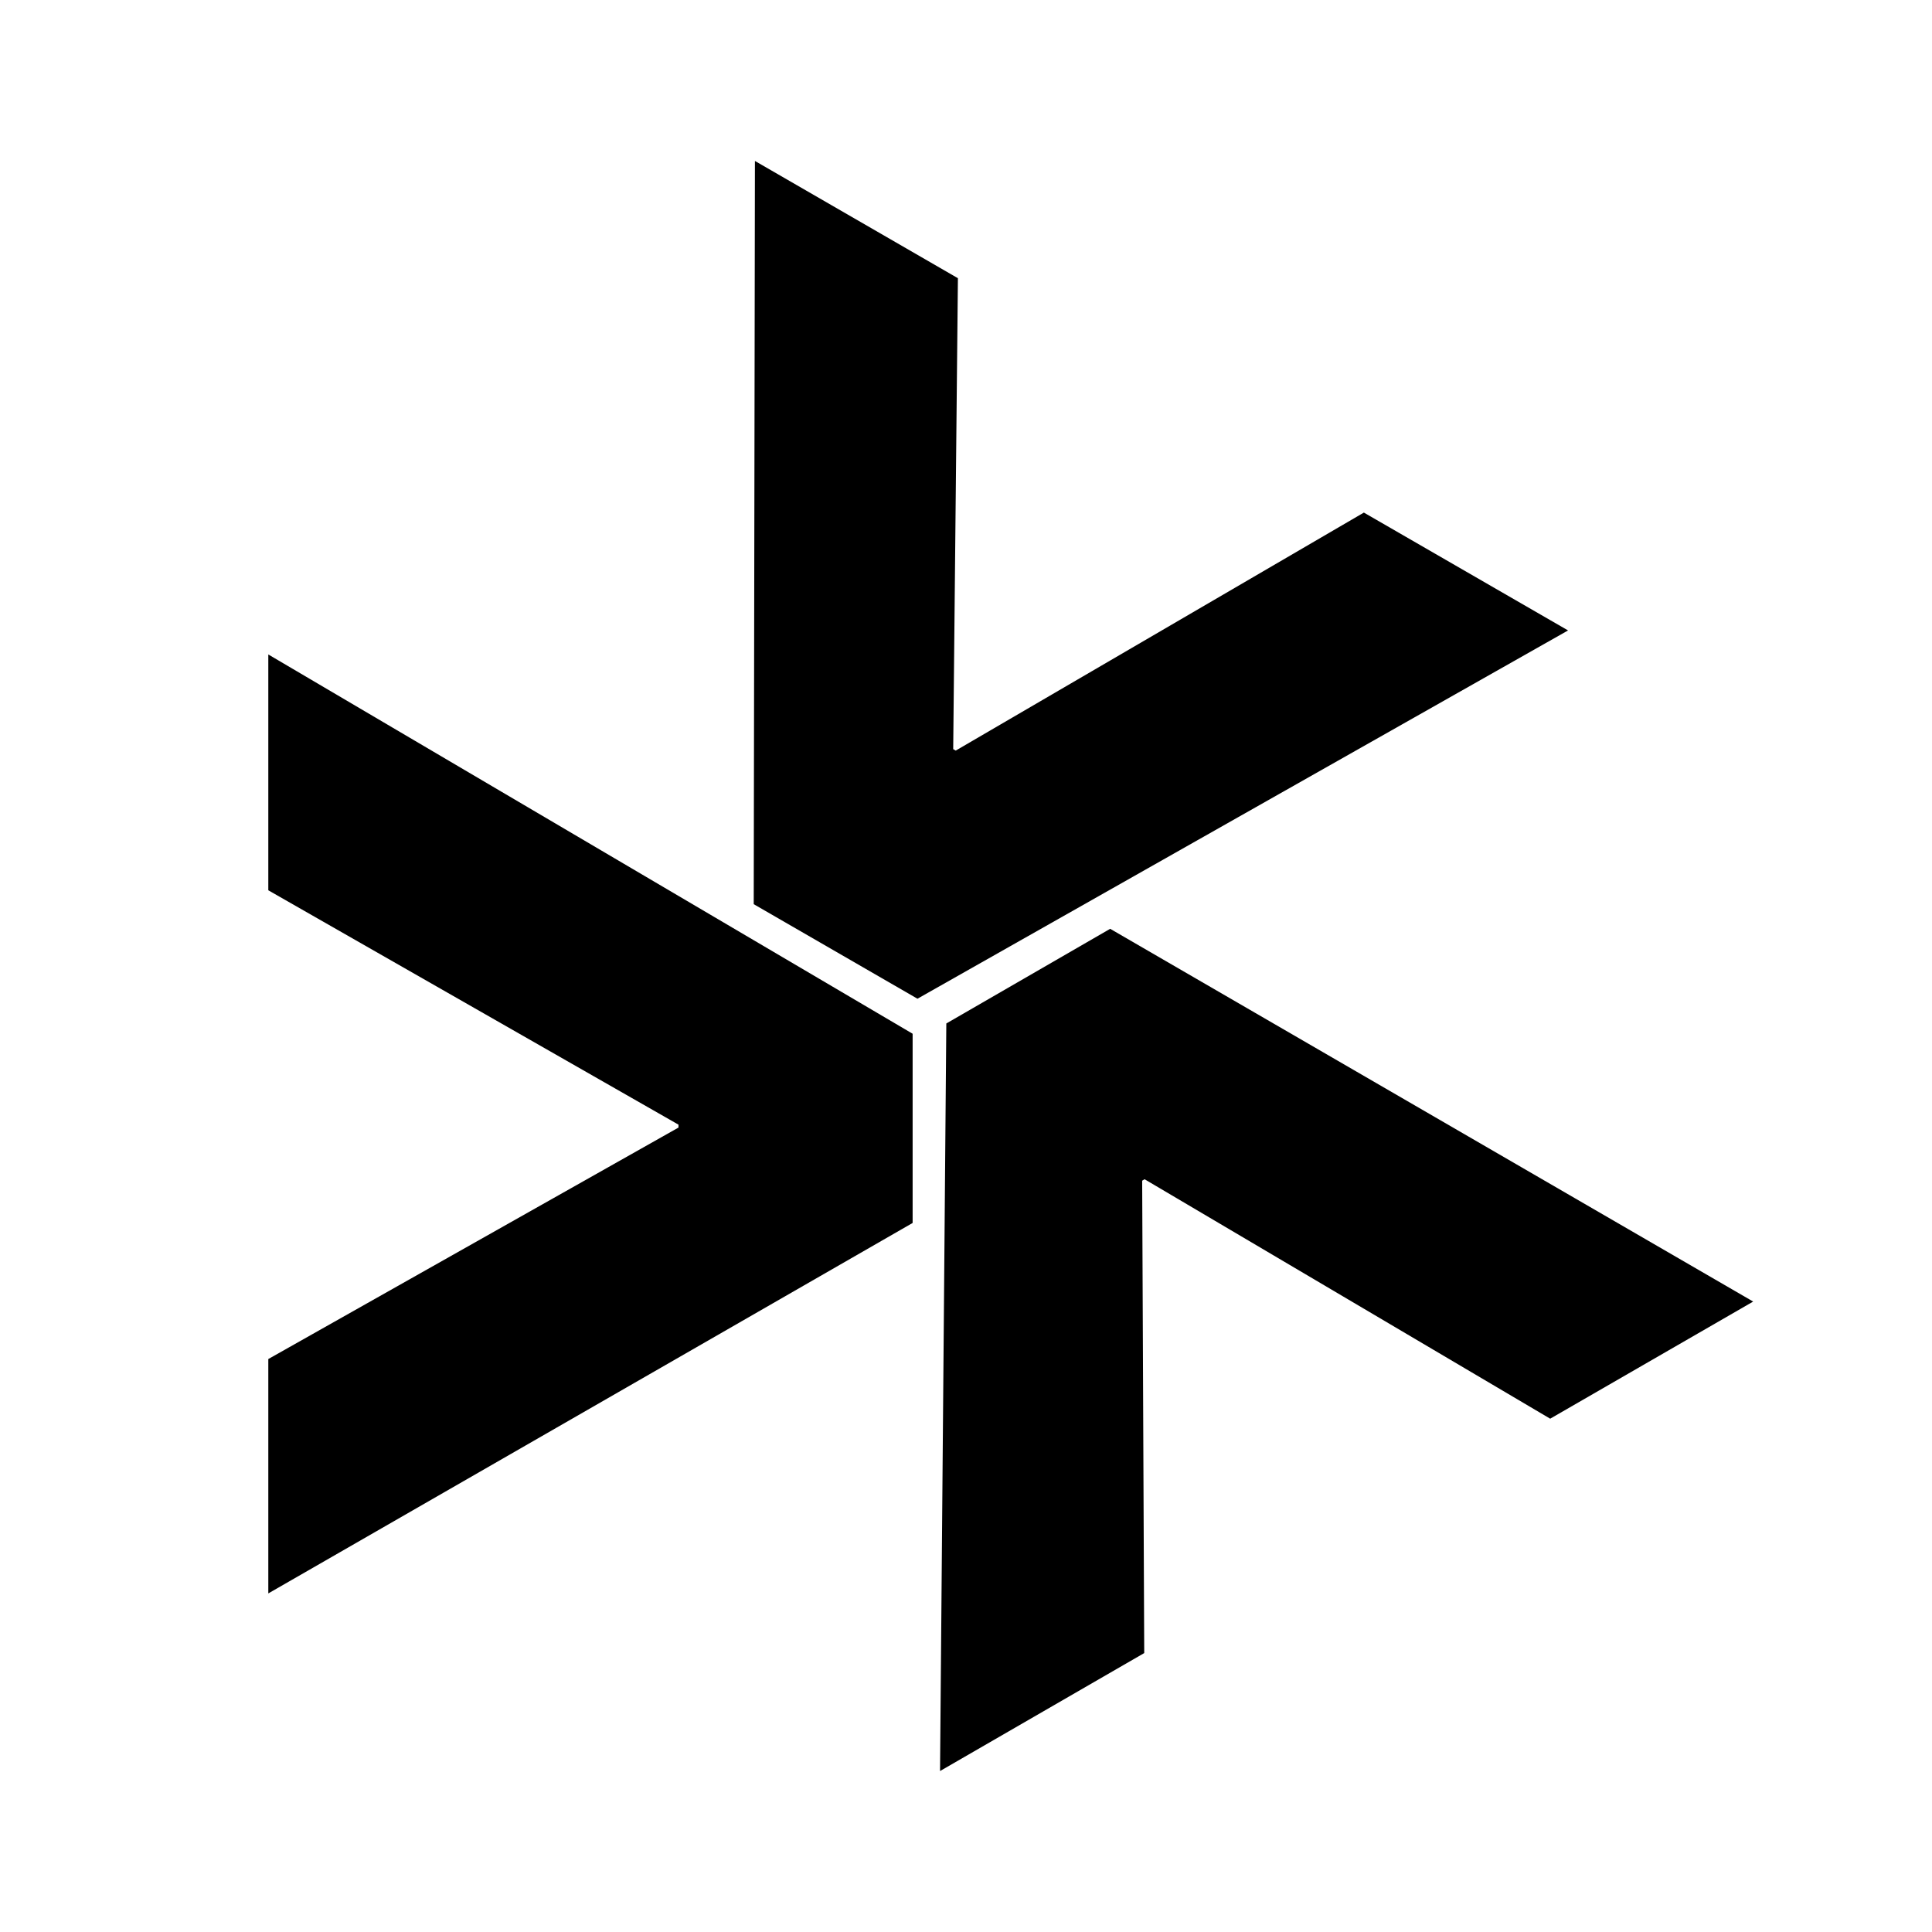
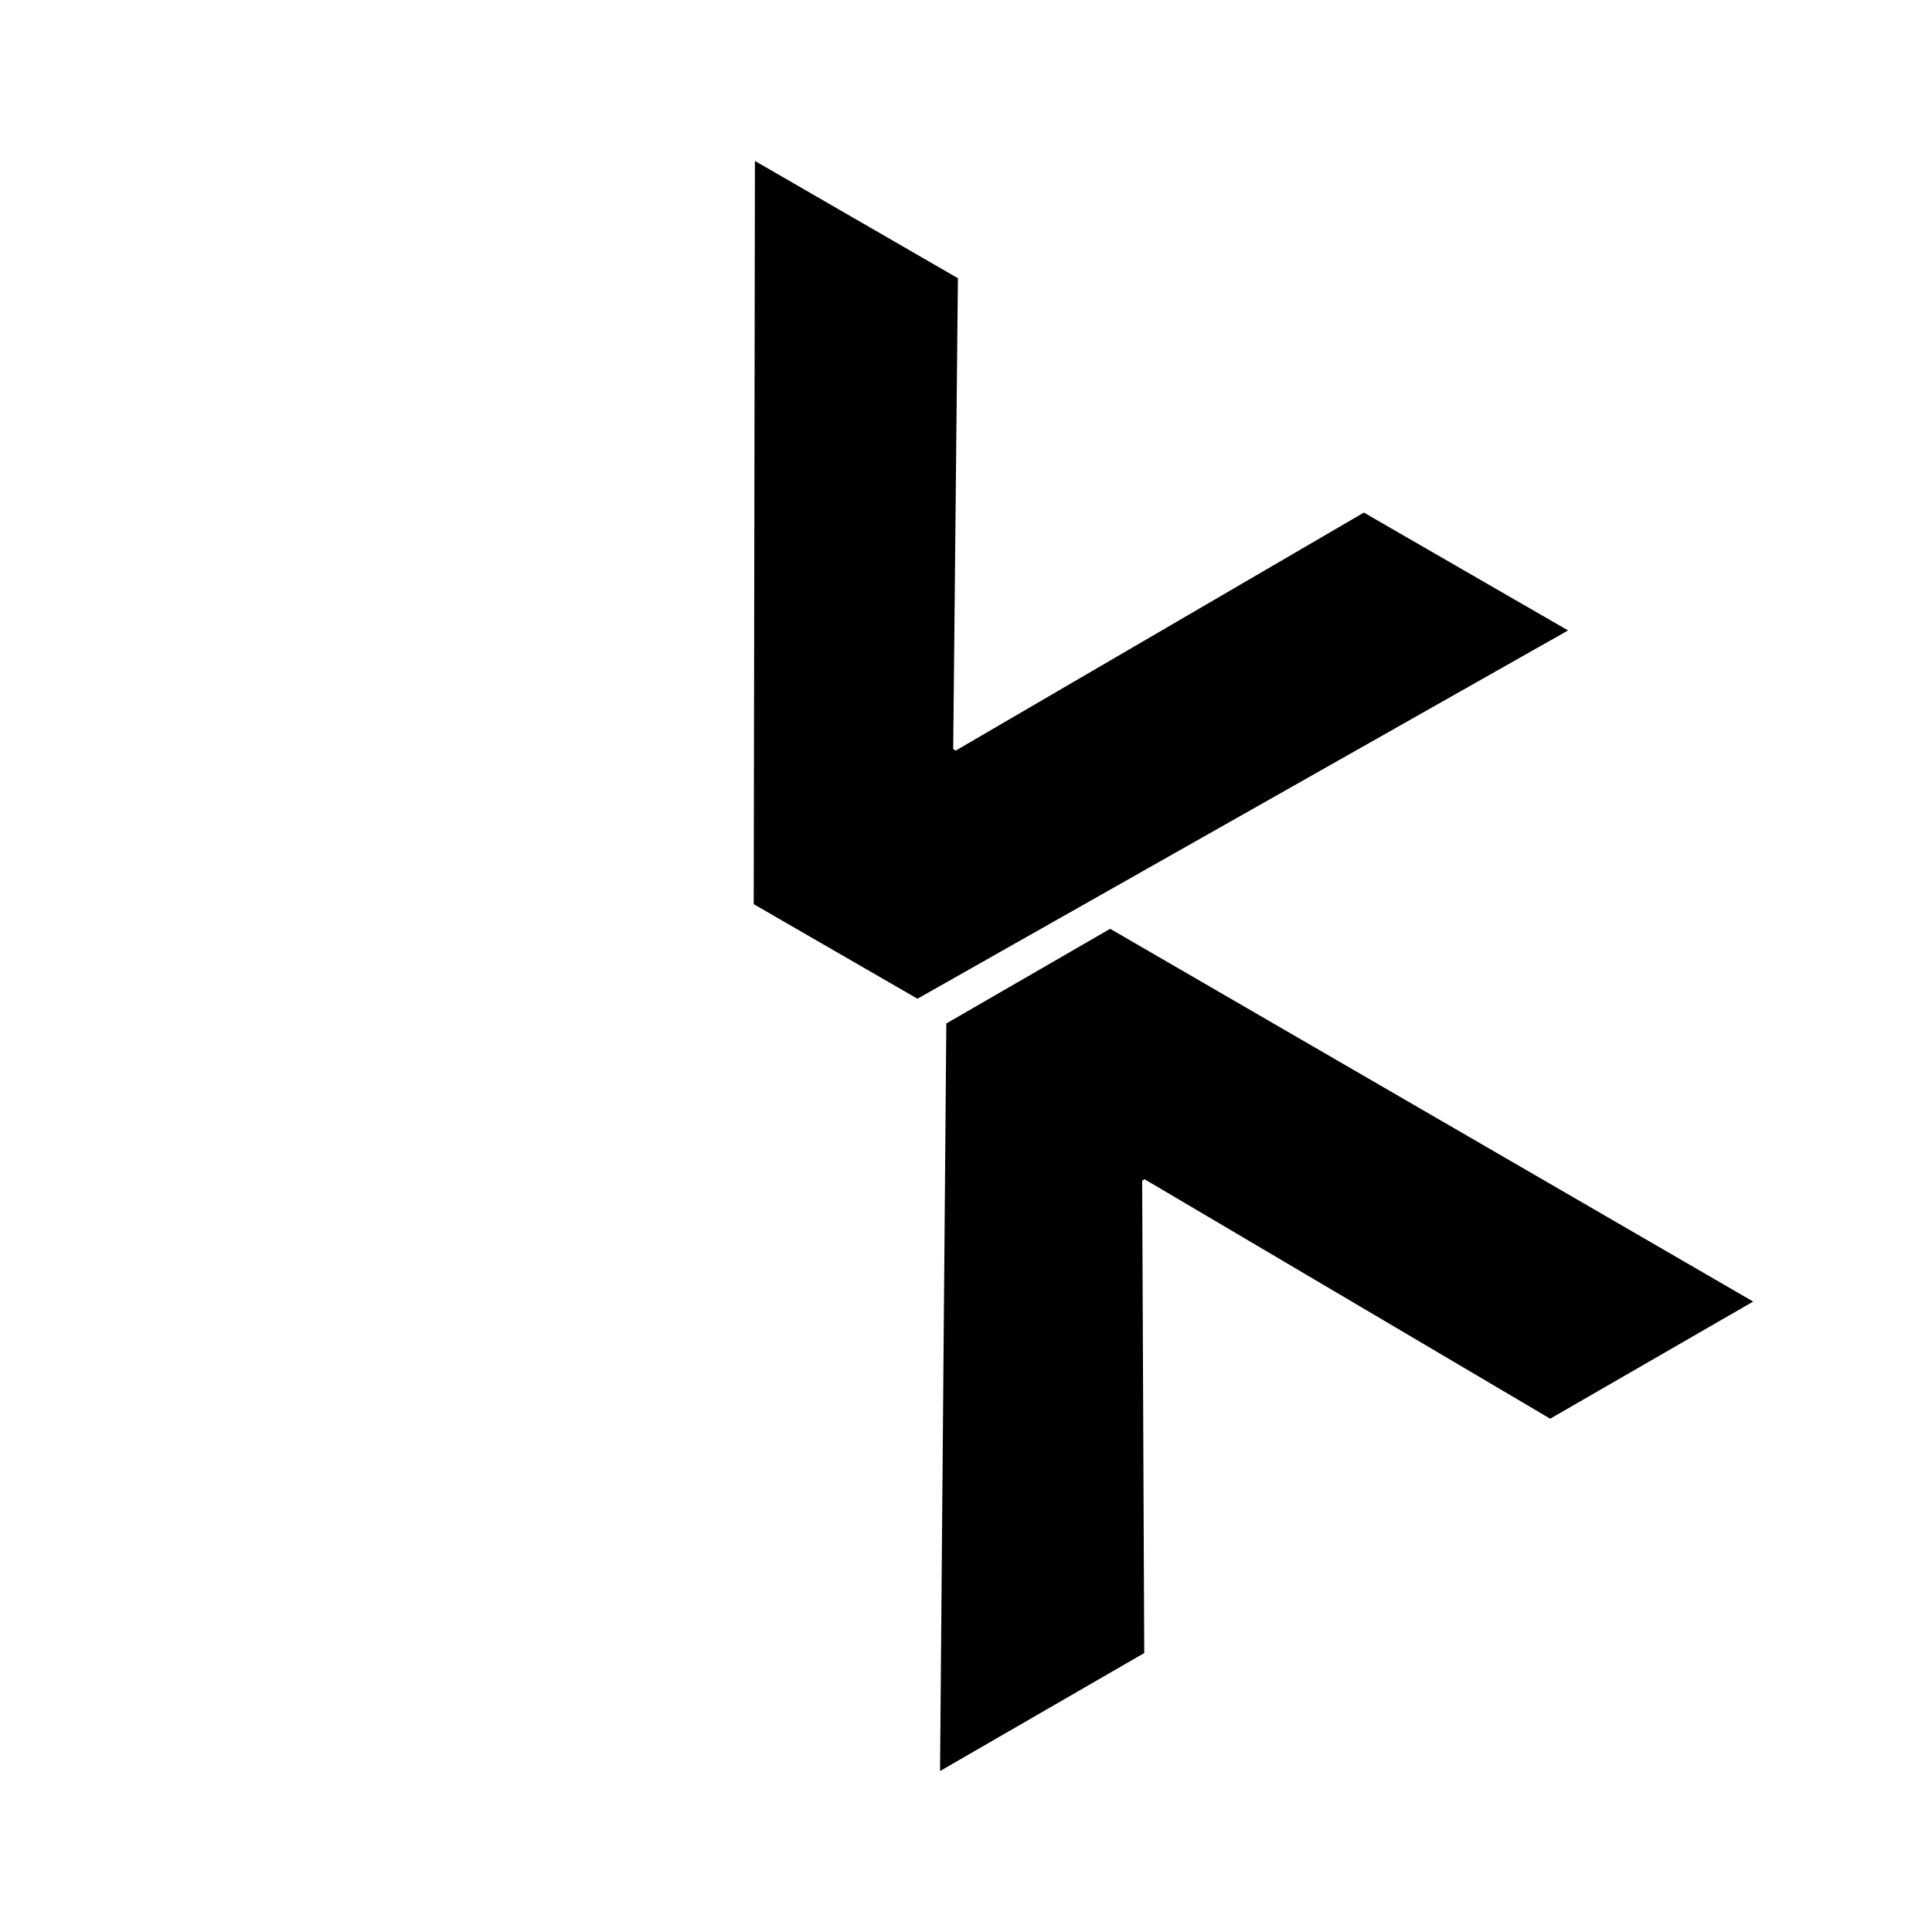
<svg xmlns="http://www.w3.org/2000/svg" width="16" height="16" viewBox="0 0 16 16" fill="none">
-   <path d="M7.558 8.561V10.128L2.222 13.196V11.255L5.619 9.338V9.314L2.222 7.373V5.42L7.558 8.561Z" fill="black" />
  <path d="M7.598 8.271L6.242 7.488L6.252 1.333L7.933 2.304L7.894 6.204L7.915 6.216L11.295 4.245L12.986 5.221L7.598 8.271Z" fill="black" />
  <path d="M7.837 8.476L9.194 7.692L14.519 10.779L12.838 11.749L9.479 9.766L9.459 9.778L9.476 13.69L7.785 14.667L7.837 8.476Z" fill="black" />
</svg>